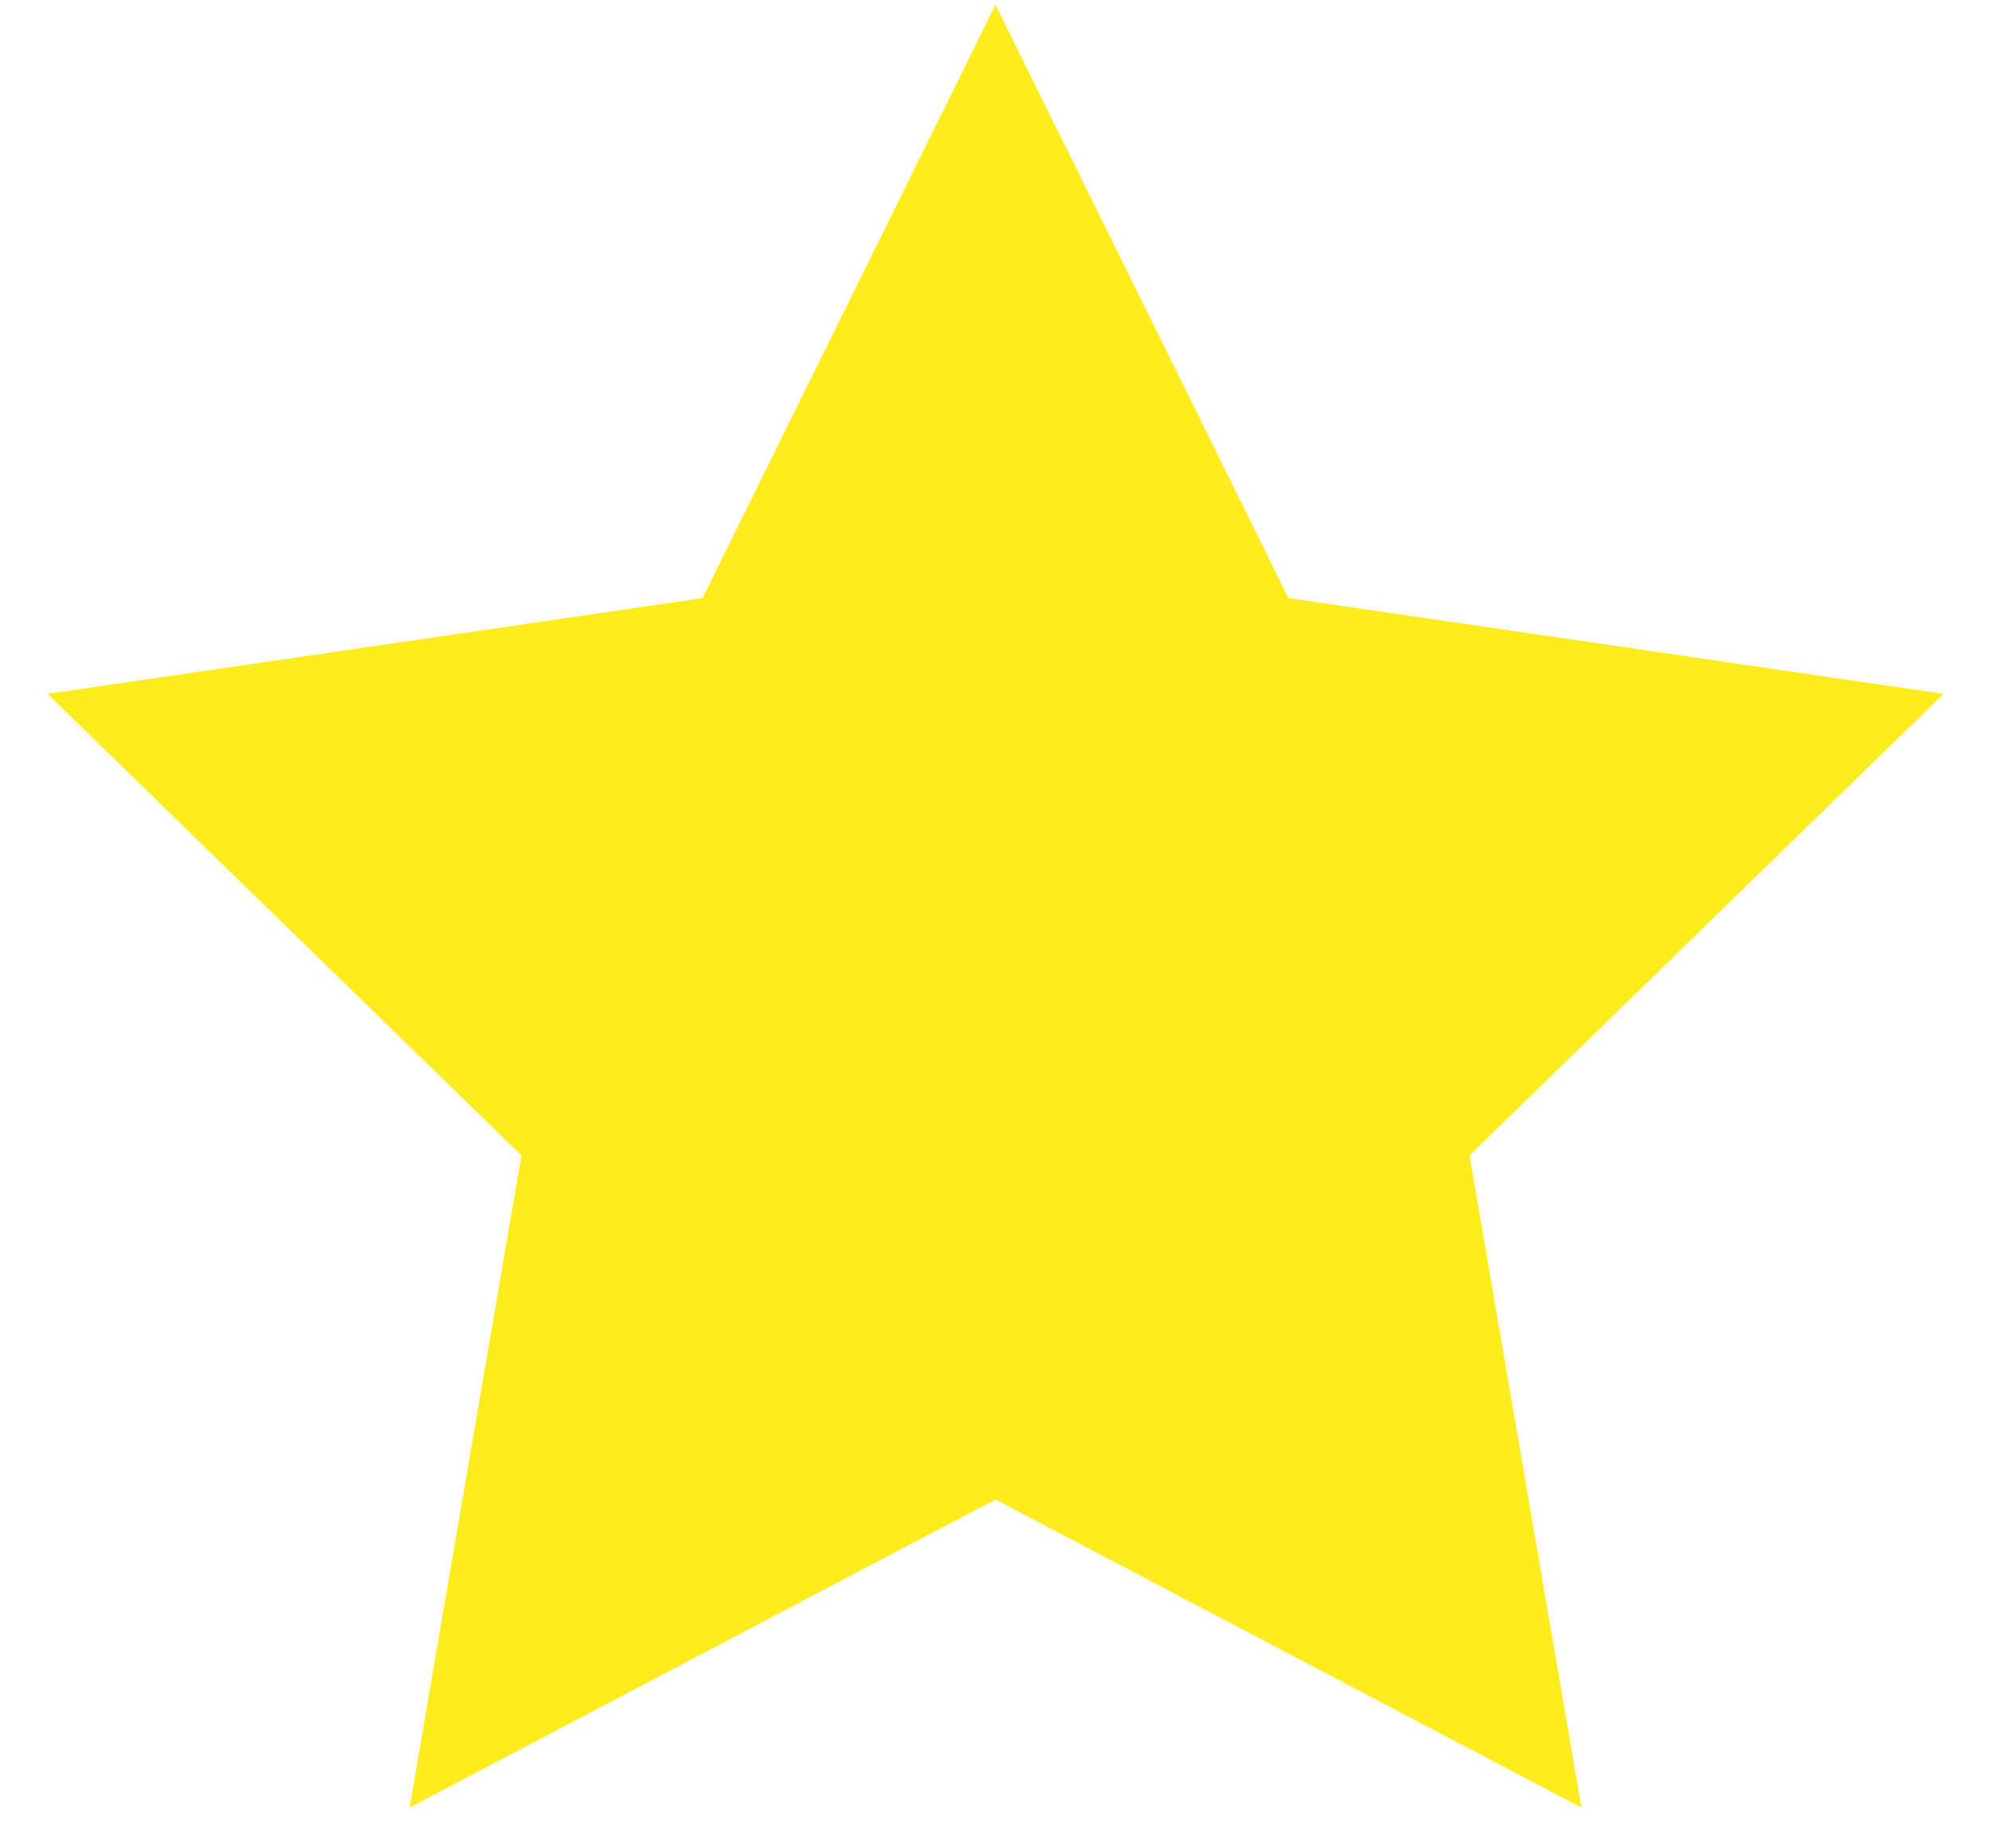
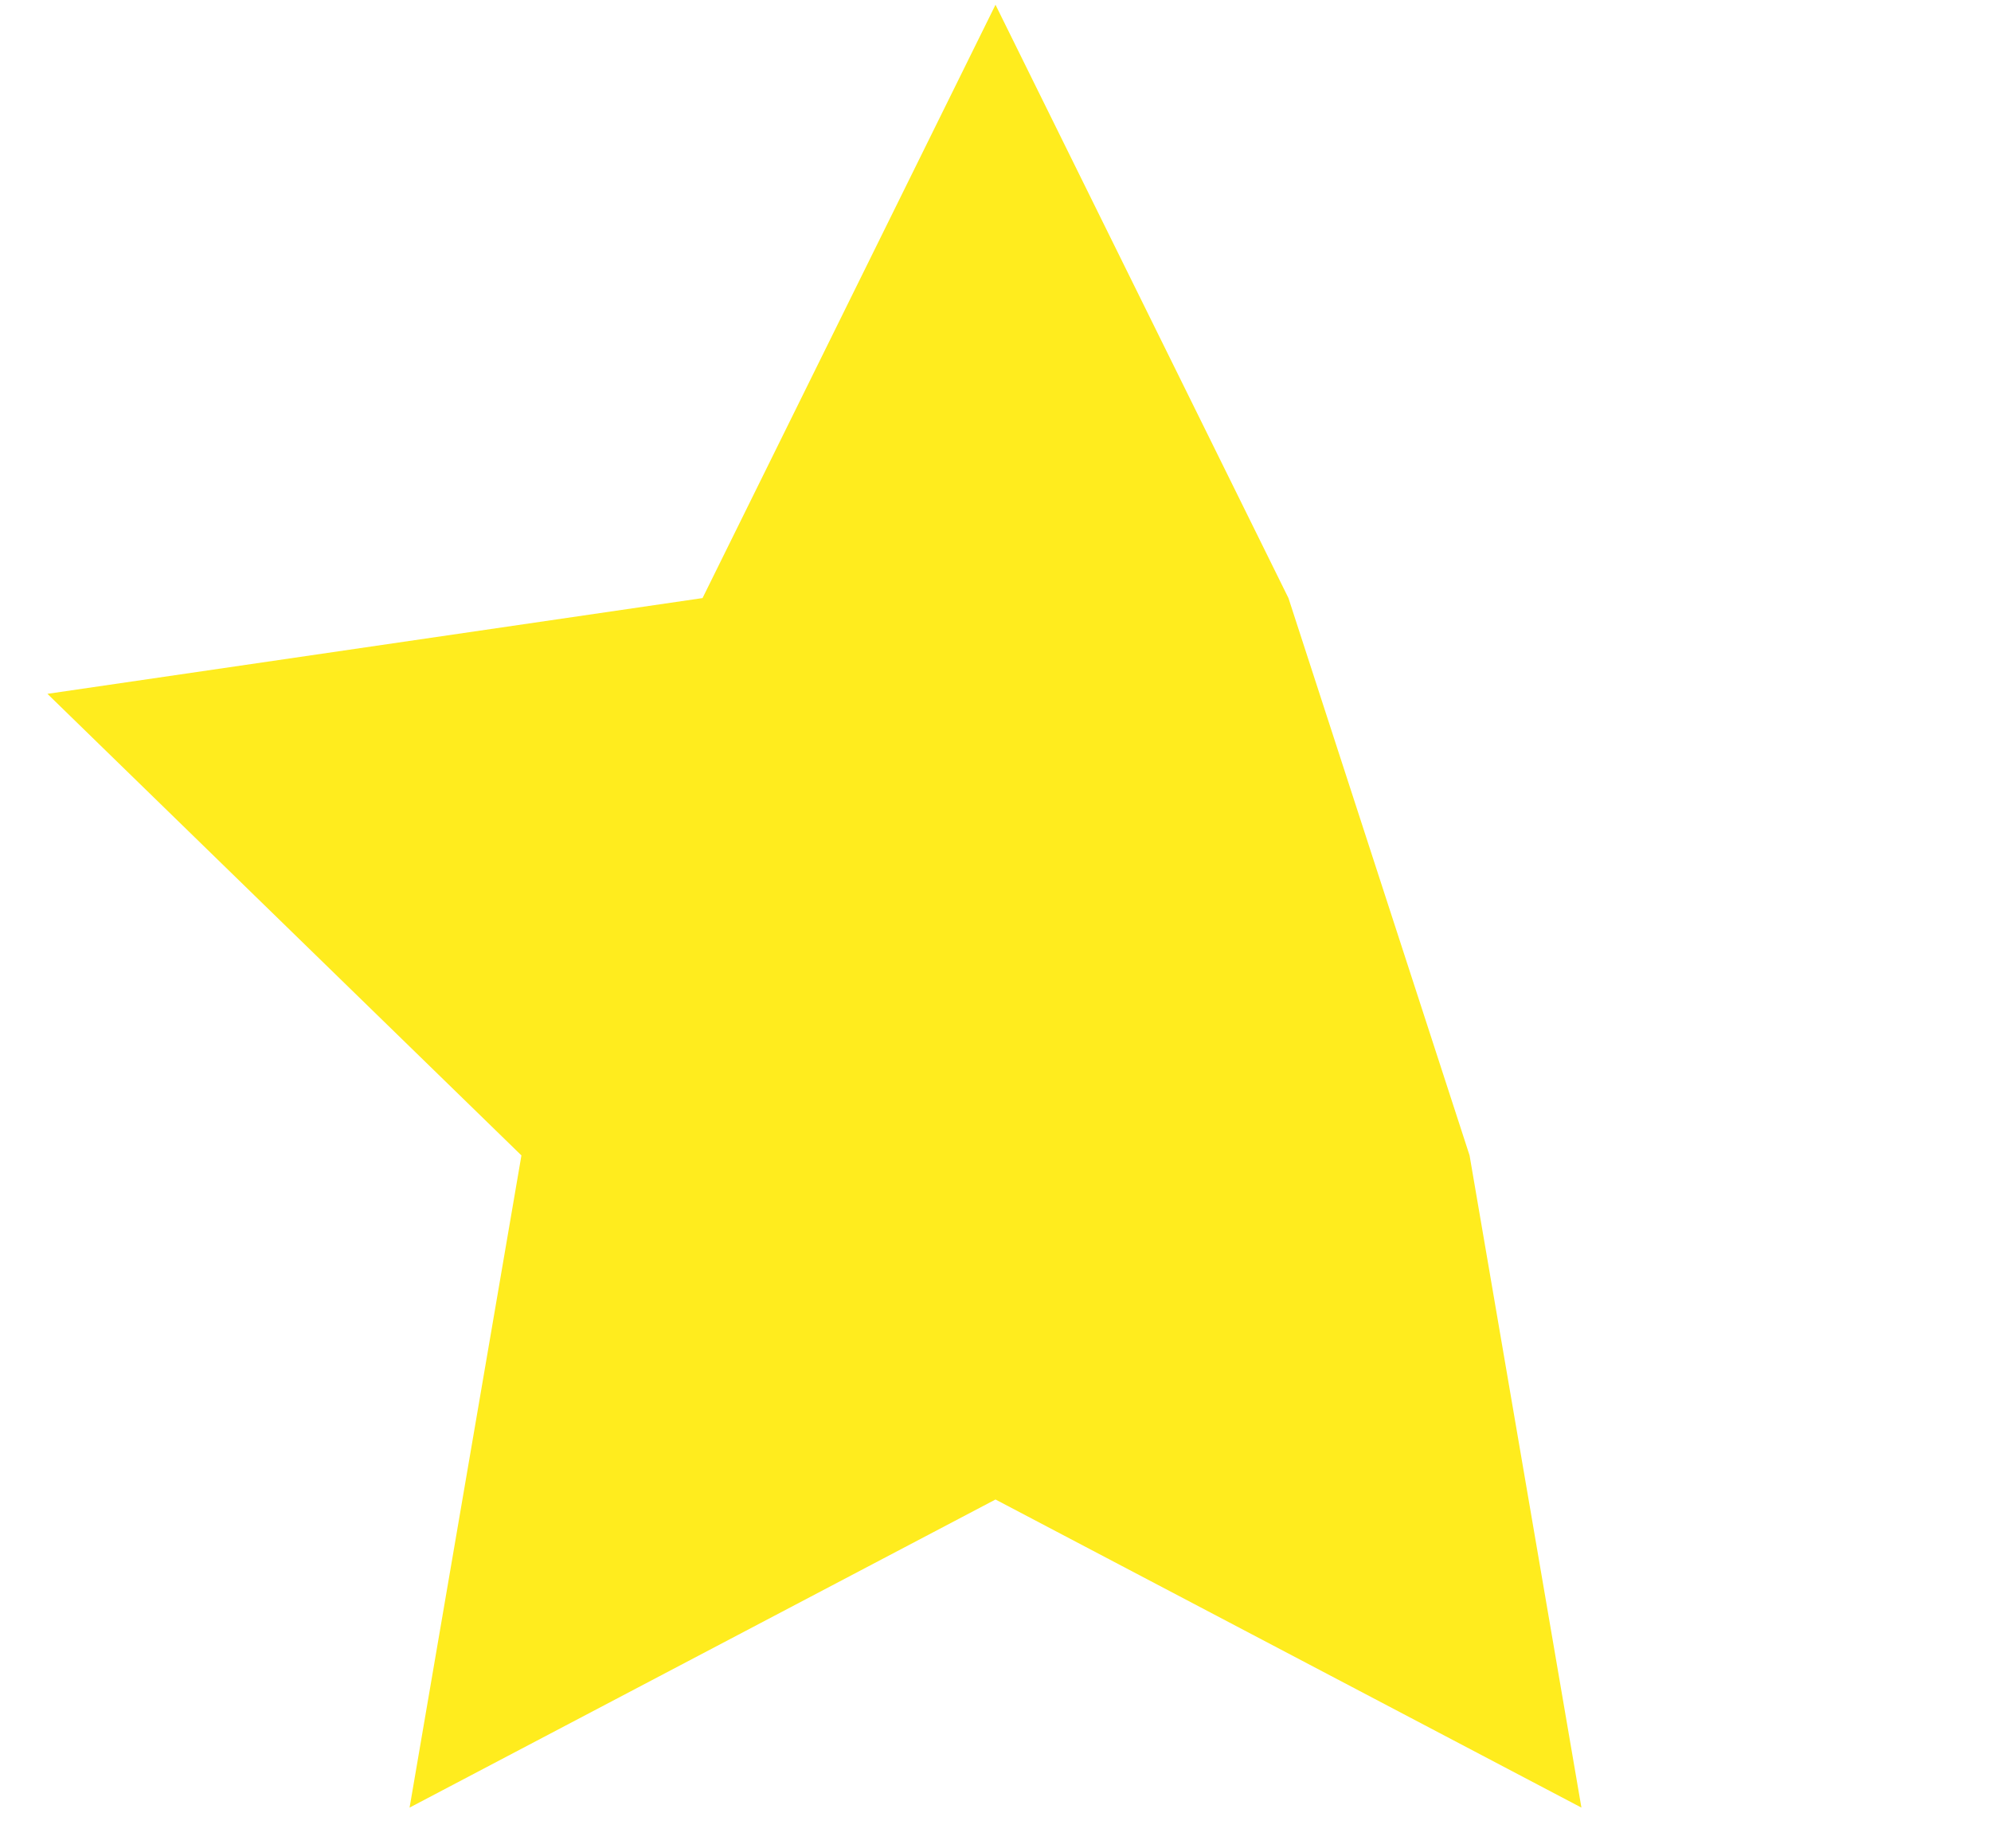
<svg xmlns="http://www.w3.org/2000/svg" width="28" height="26" viewBox="0 0 28 26" fill="none">
-   <path d="M14 0.067L18.12 8.413L27.333 9.76L20.667 16.253L22.24 25.427L14 21.093L5.76 25.427L7.333 16.253L0.667 9.76L9.88 8.413L14 0.067Z" fill="#FFEC1E" />
+   <path d="M14 0.067L18.12 8.413L20.667 16.253L22.24 25.427L14 21.093L5.76 25.427L7.333 16.253L0.667 9.76L9.88 8.413L14 0.067Z" fill="#FFEC1E" />
</svg>